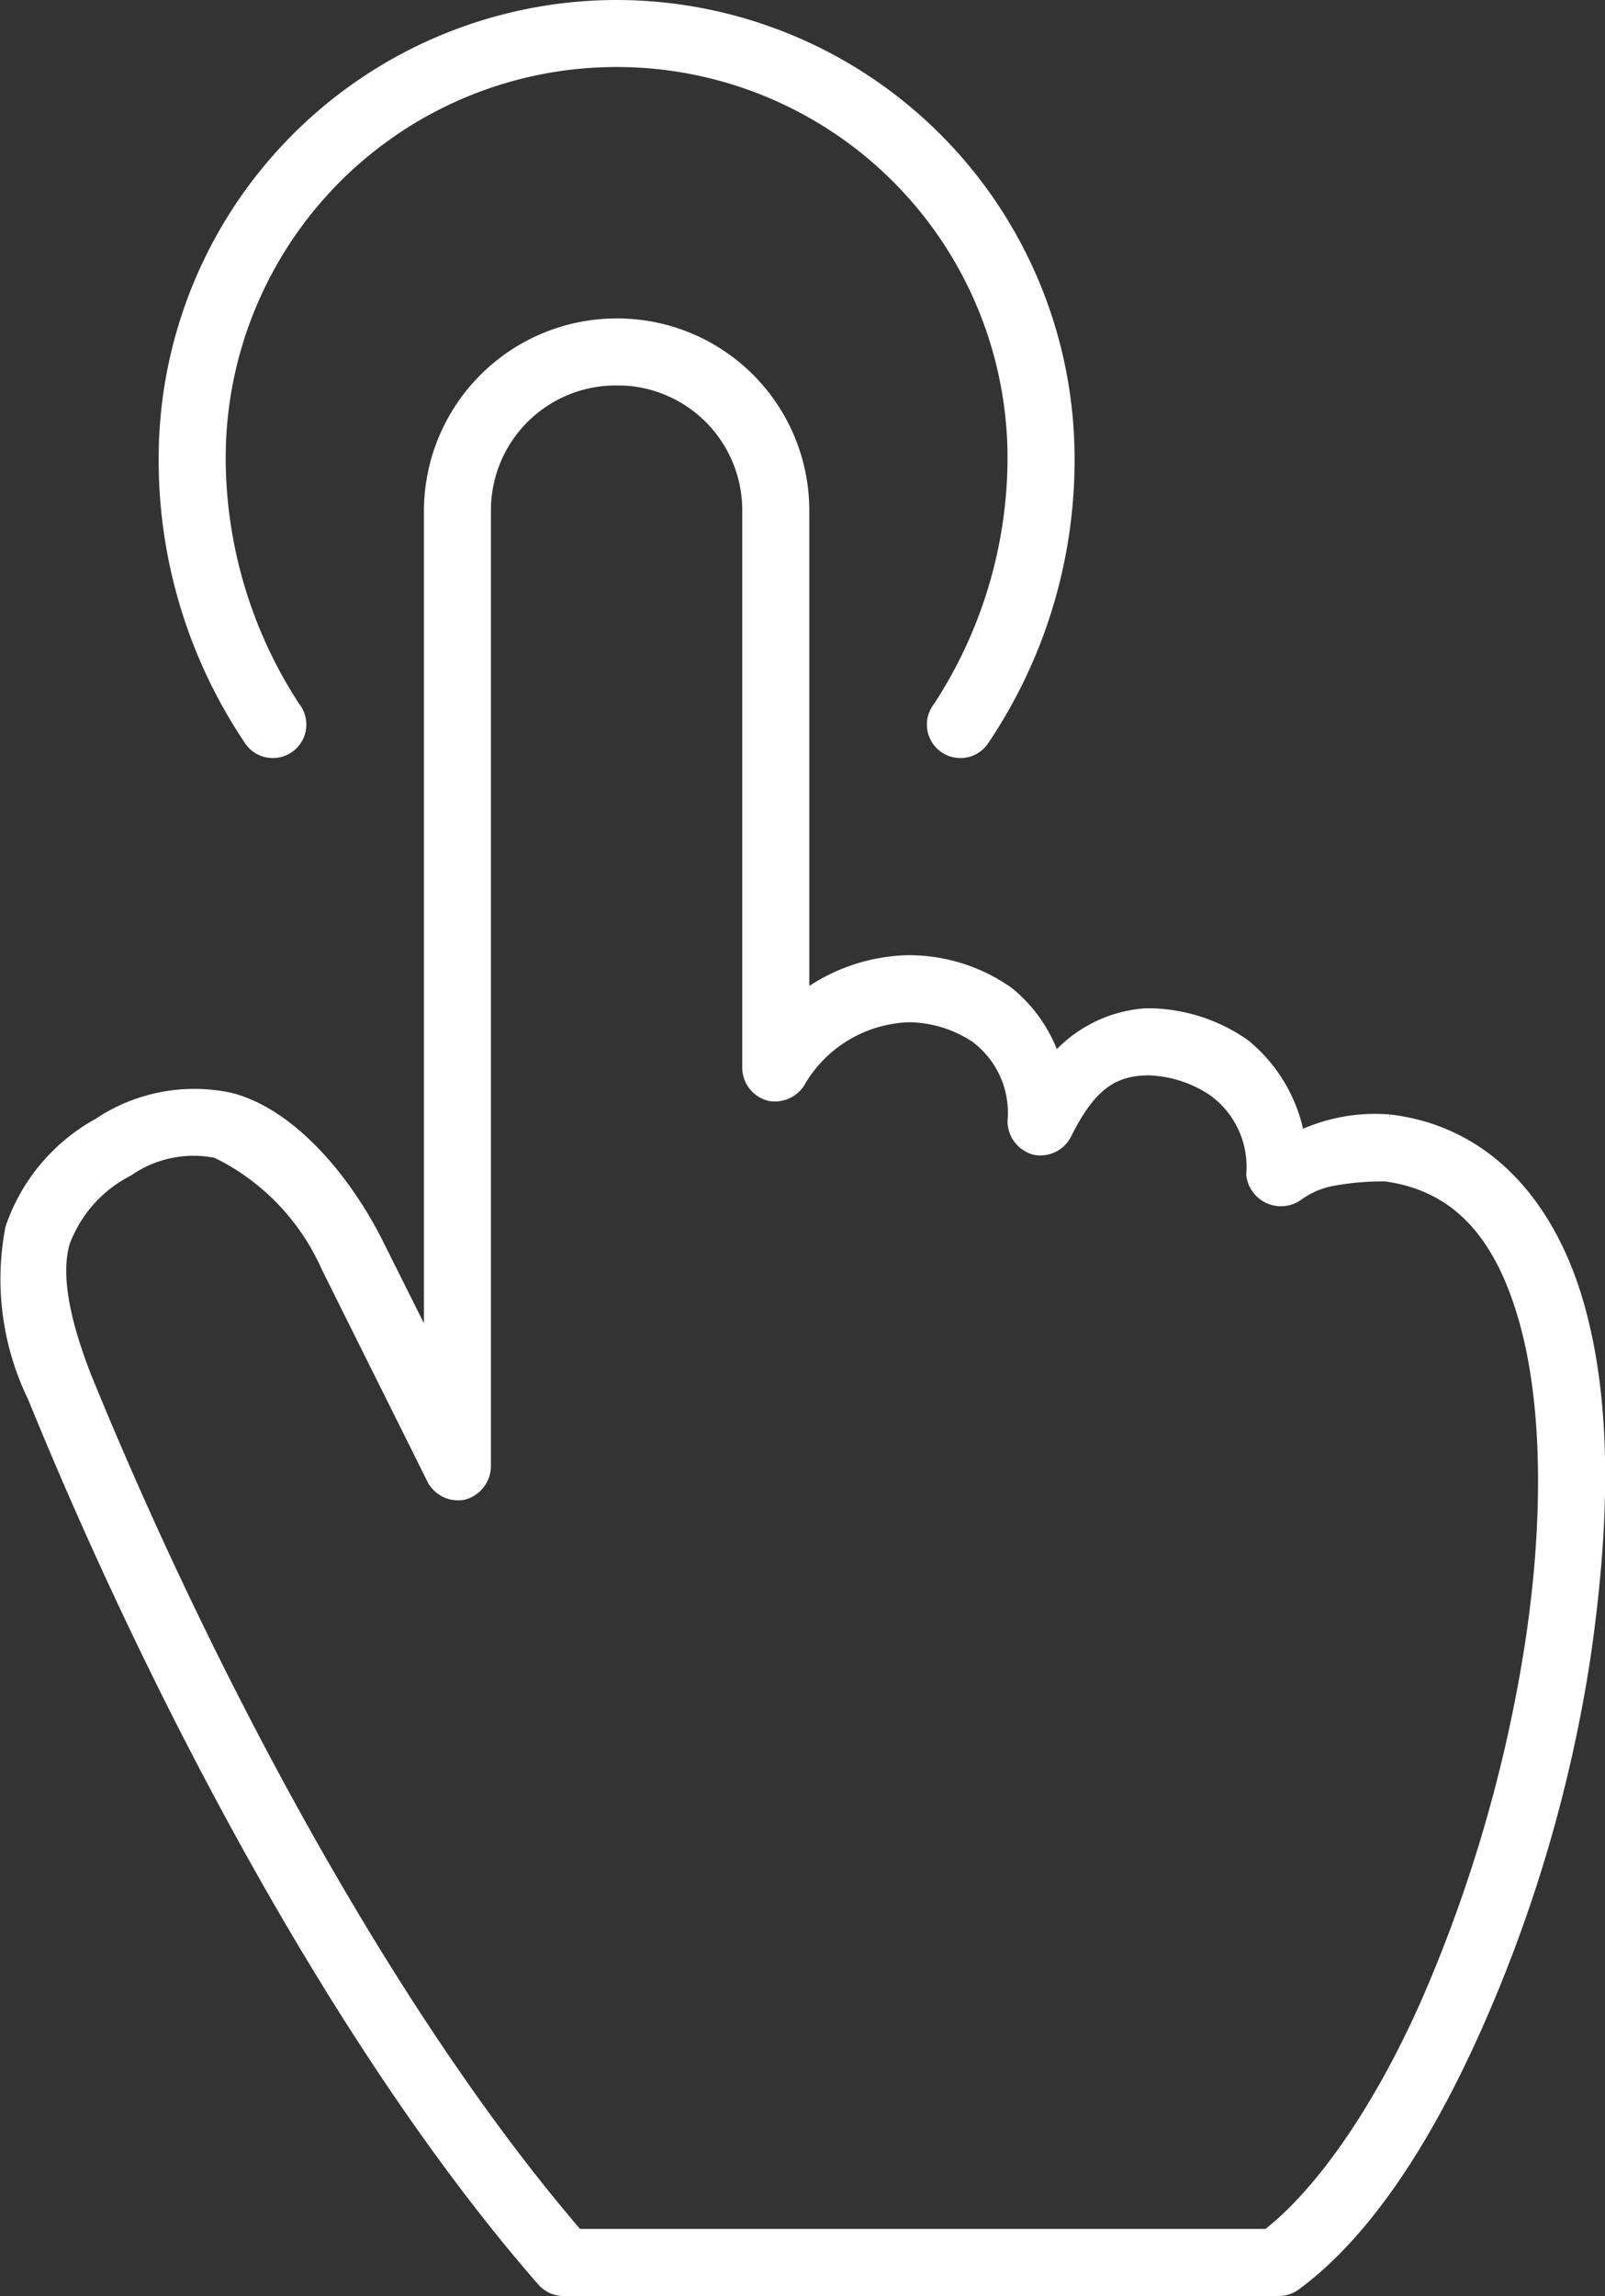
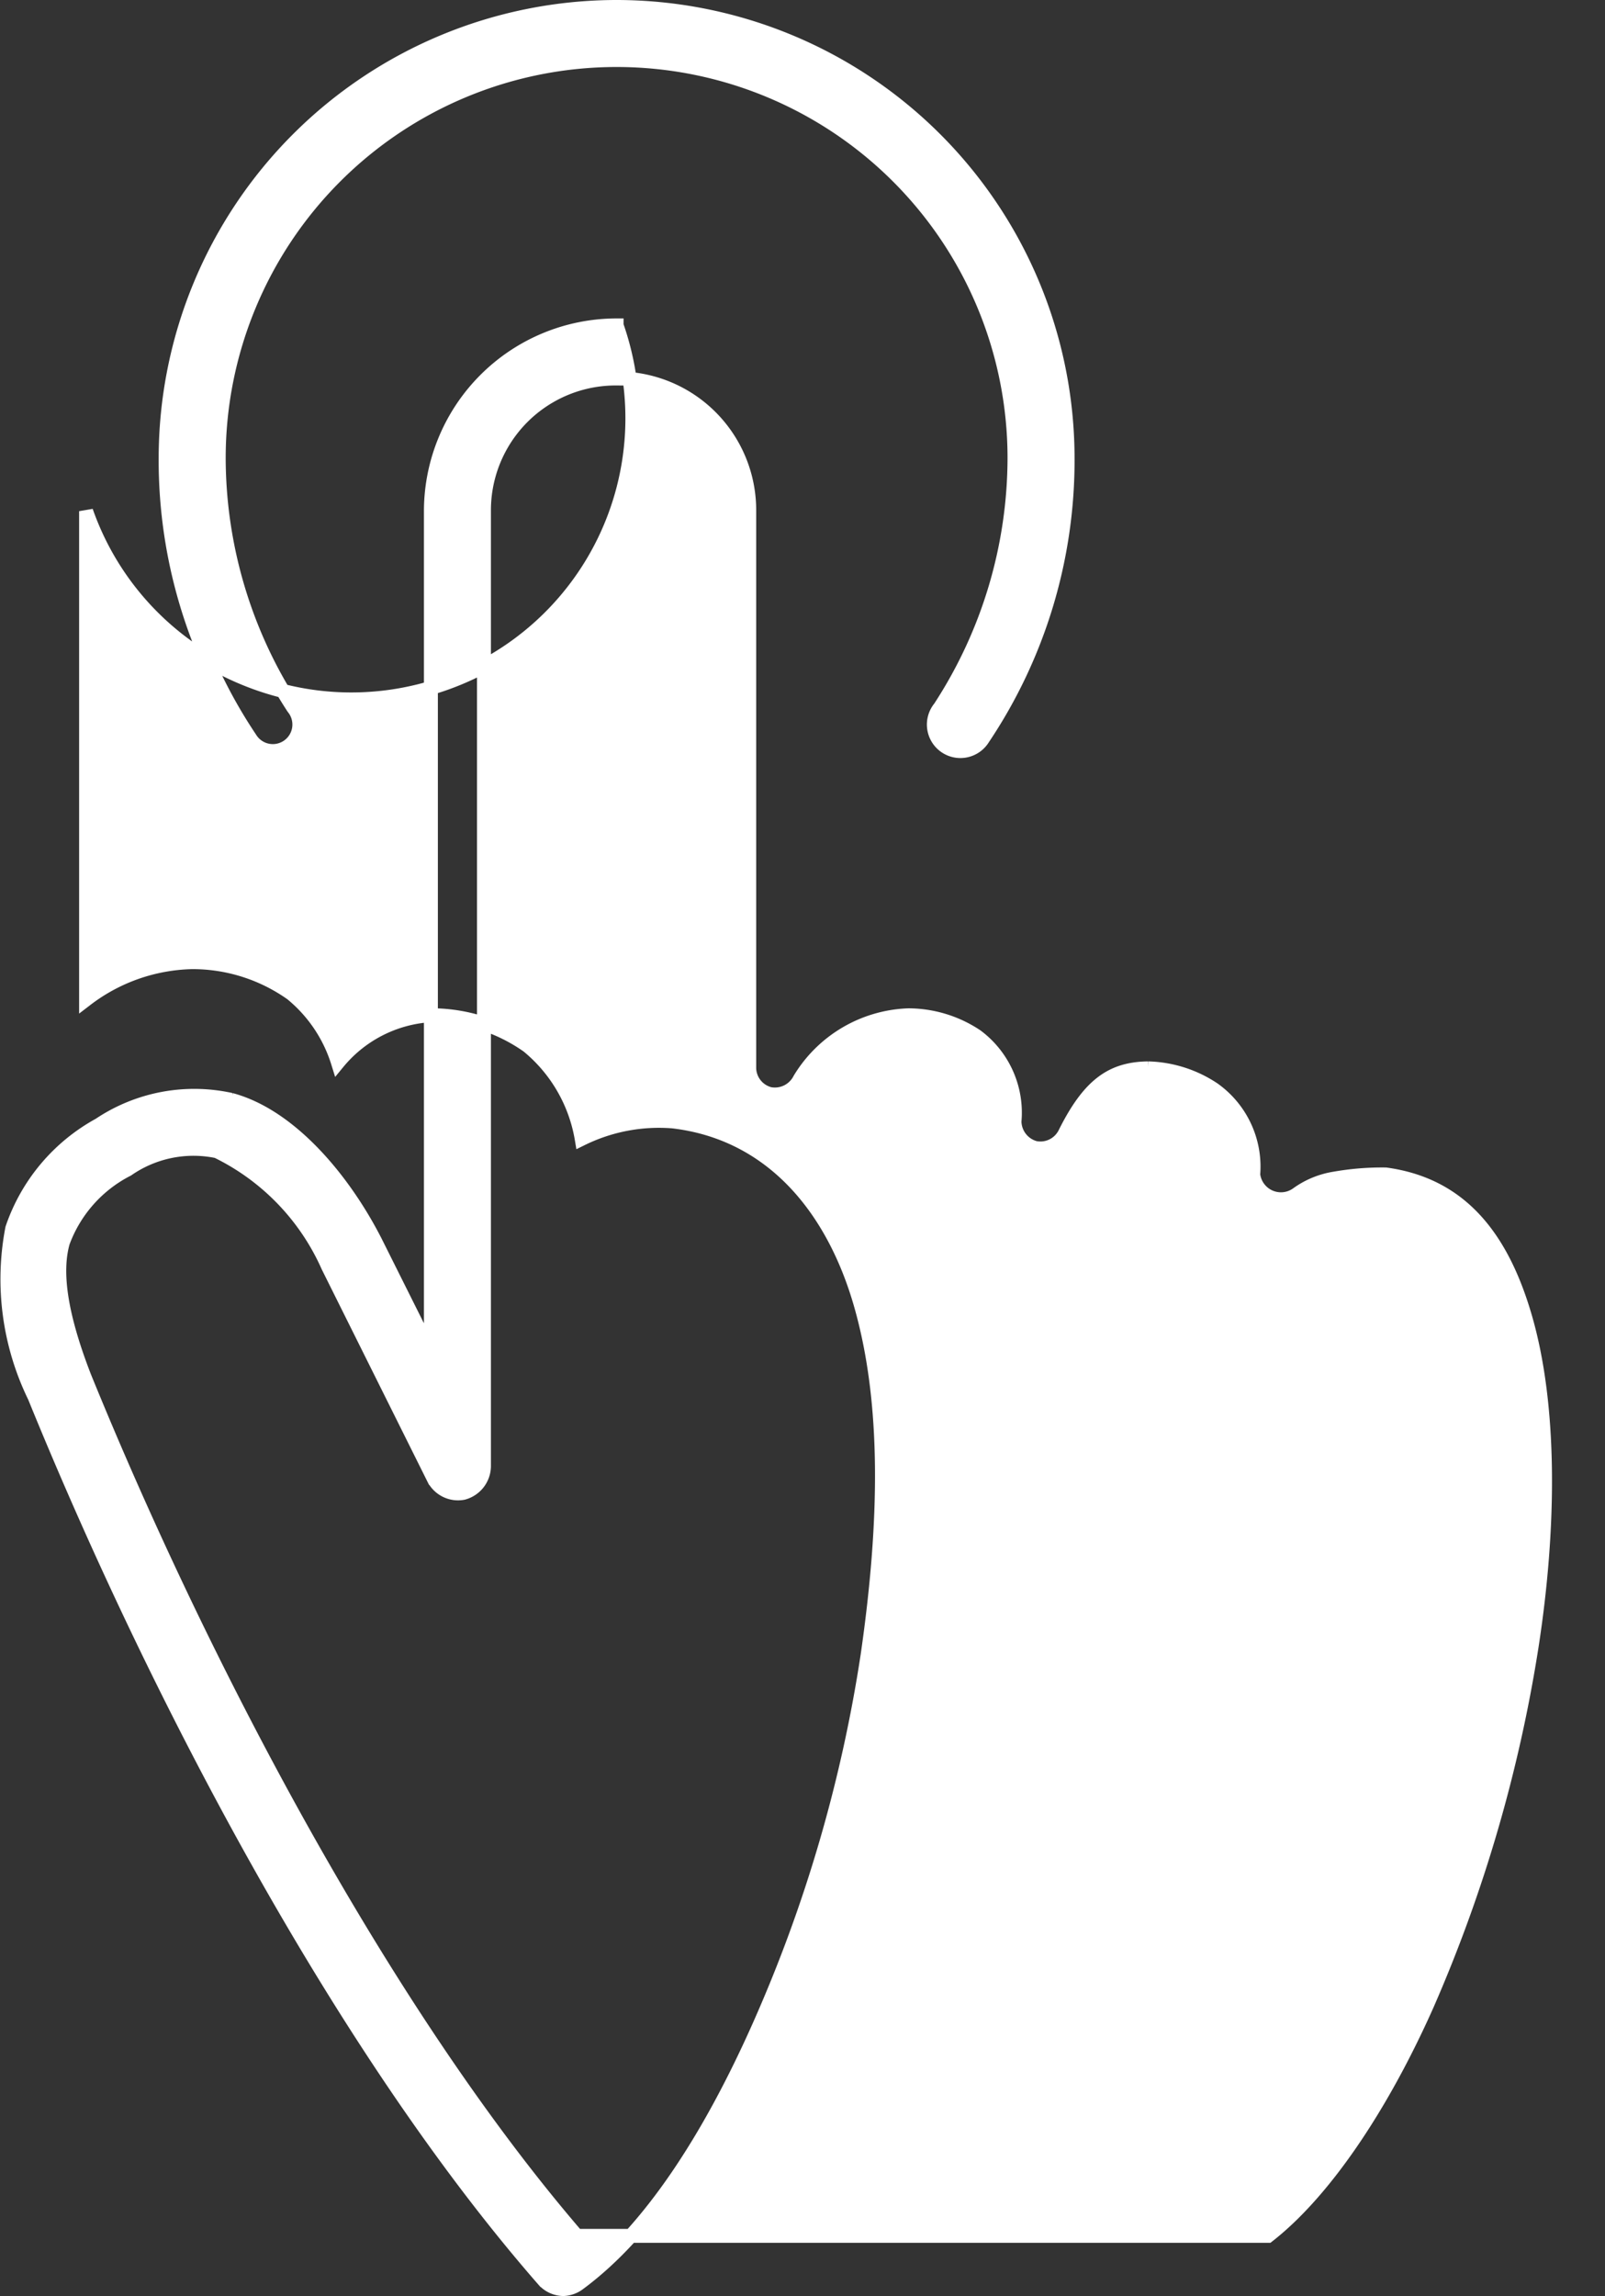
<svg xmlns="http://www.w3.org/2000/svg" width="57.547" height="82.294" viewBox="0 0 57.547 82.294">
  <rect x="0" y="0" width="57.547" height="82.294" fill="#333333" stroke="none" />
  <g id="noun_tap_884200" transform="translate(-19.761 -6.75)">
    <g id="Group_17328" data-name="Group 17328" transform="translate(19.999 7)">
-       <path id="Path_54470" data-name="Path 54470" d="M41.869,959.362A16.183,16.183,0,0,0,25.7,975.531a17.889,17.889,0,0,0,3.032,10.046.951.951,0,1,0,1.546-1.1,16.425,16.425,0,0,1-2.675-8.947,14.266,14.266,0,0,1,28.533,0,16.425,16.425,0,0,1-2.675,8.947.951.951,0,1,0,1.546,1.1,17.889,17.889,0,0,0,3.032-10.046A16.183,16.183,0,0,0,41.869,959.362Zm0,11.413a6.664,6.664,0,0,0-6.658,6.658V1007.6l-1.991-3.983c-1.141-2.234-3.047-4.509-5.172-5.083a6.108,6.108,0,0,0-4.726.892,6.694,6.694,0,0,0-3.121,3.715,9.61,9.61,0,0,0,.8,6.033c4.347,10.673,11,23.356,18.249,31.654a.963.963,0,0,0,.713.327h25.68a.981.981,0,0,0,.565-.208c2.5-1.85,4.656-5.183,6.45-9.214a51.823,51.823,0,0,0,3.894-13.315c.684-4.755.757-9.008-.238-12.513s-3.22-6.186-6.747-6.6a6.274,6.274,0,0,0-3.269.624,5.487,5.487,0,0,0-1.932-3.329,6.026,6.026,0,0,0-3.507-1.1,4.673,4.673,0,0,0-3.3,1.694,5.165,5.165,0,0,0-1.664-2.467,6.147,6.147,0,0,0-3.567-1.13,6.486,6.486,0,0,0-3.8,1.337V977.433A6.634,6.634,0,0,0,41.869,970.776Zm0,1.9a4.724,4.724,0,0,1,4.755,4.756v19.973a.98.98,0,0,0,.743.921,1,1,0,0,0,1.07-.535,4.75,4.75,0,0,1,3.894-2.288,4.416,4.416,0,0,1,2.437.743,3.424,3.424,0,0,1,1.367,3.061,1,1,0,0,0,.743.951.982.982,0,0,0,1.07-.535c.862-1.725,1.672-2.3,2.972-2.318a4.424,4.424,0,0,1,2.348.743,3.406,3.406,0,0,1,1.427,3.061,1,1,0,0,0,1.6.683,3.126,3.126,0,0,1,1.308-.535,9.826,9.826,0,0,1,1.843-.149c2.635.36,4.164,2.173,5.023,5.2.873,3.078.886,7.315.208,11.71a52.164,52.164,0,0,1-3.745,12.84c-1.673,3.759-3.737,6.756-5.707,8.292H40.442c-6.9-8.016-13.416-20.384-17.655-30.791-.9-2.321-1.056-3.8-.773-4.815a4.778,4.778,0,0,1,2.318-2.615,4.152,4.152,0,0,1,3.21-.654,8.361,8.361,0,0,1,3.983,4.131l3.775,7.579a.982.982,0,0,0,1.07.535,1,1,0,0,0,.743-.951v-34.24A4.724,4.724,0,0,1,41.869,972.678Z" transform="translate(-19.999 -959.362)" fill="#fff" stroke="#fff" stroke-width="0.5" />
+       <path id="Path_54470" data-name="Path 54470" d="M41.869,959.362A16.183,16.183,0,0,0,25.7,975.531a17.889,17.889,0,0,0,3.032,10.046.951.951,0,1,0,1.546-1.1,16.425,16.425,0,0,1-2.675-8.947,14.266,14.266,0,0,1,28.533,0,16.425,16.425,0,0,1-2.675,8.947.951.951,0,1,0,1.546,1.1,17.889,17.889,0,0,0,3.032-10.046A16.183,16.183,0,0,0,41.869,959.362Zm0,11.413a6.664,6.664,0,0,0-6.658,6.658V1007.6l-1.991-3.983c-1.141-2.234-3.047-4.509-5.172-5.083a6.108,6.108,0,0,0-4.726.892,6.694,6.694,0,0,0-3.121,3.715,9.61,9.61,0,0,0,.8,6.033c4.347,10.673,11,23.356,18.249,31.654a.963.963,0,0,0,.713.327a.981.981,0,0,0,.565-.208c2.5-1.85,4.656-5.183,6.45-9.214a51.823,51.823,0,0,0,3.894-13.315c.684-4.755.757-9.008-.238-12.513s-3.22-6.186-6.747-6.6a6.274,6.274,0,0,0-3.269.624,5.487,5.487,0,0,0-1.932-3.329,6.026,6.026,0,0,0-3.507-1.1,4.673,4.673,0,0,0-3.3,1.694,5.165,5.165,0,0,0-1.664-2.467,6.147,6.147,0,0,0-3.567-1.13,6.486,6.486,0,0,0-3.8,1.337V977.433A6.634,6.634,0,0,0,41.869,970.776Zm0,1.9a4.724,4.724,0,0,1,4.755,4.756v19.973a.98.98,0,0,0,.743.921,1,1,0,0,0,1.07-.535,4.75,4.75,0,0,1,3.894-2.288,4.416,4.416,0,0,1,2.437.743,3.424,3.424,0,0,1,1.367,3.061,1,1,0,0,0,.743.951.982.982,0,0,0,1.07-.535c.862-1.725,1.672-2.3,2.972-2.318a4.424,4.424,0,0,1,2.348.743,3.406,3.406,0,0,1,1.427,3.061,1,1,0,0,0,1.6.683,3.126,3.126,0,0,1,1.308-.535,9.826,9.826,0,0,1,1.843-.149c2.635.36,4.164,2.173,5.023,5.2.873,3.078.886,7.315.208,11.71a52.164,52.164,0,0,1-3.745,12.84c-1.673,3.759-3.737,6.756-5.707,8.292H40.442c-6.9-8.016-13.416-20.384-17.655-30.791-.9-2.321-1.056-3.8-.773-4.815a4.778,4.778,0,0,1,2.318-2.615,4.152,4.152,0,0,1,3.21-.654,8.361,8.361,0,0,1,3.983,4.131l3.775,7.579a.982.982,0,0,0,1.07.535,1,1,0,0,0,.743-.951v-34.24A4.724,4.724,0,0,1,41.869,972.678Z" transform="translate(-19.999 -959.362)" fill="#fff" stroke="#fff" stroke-width="0.5" />
    </g>
  </g>
</svg>